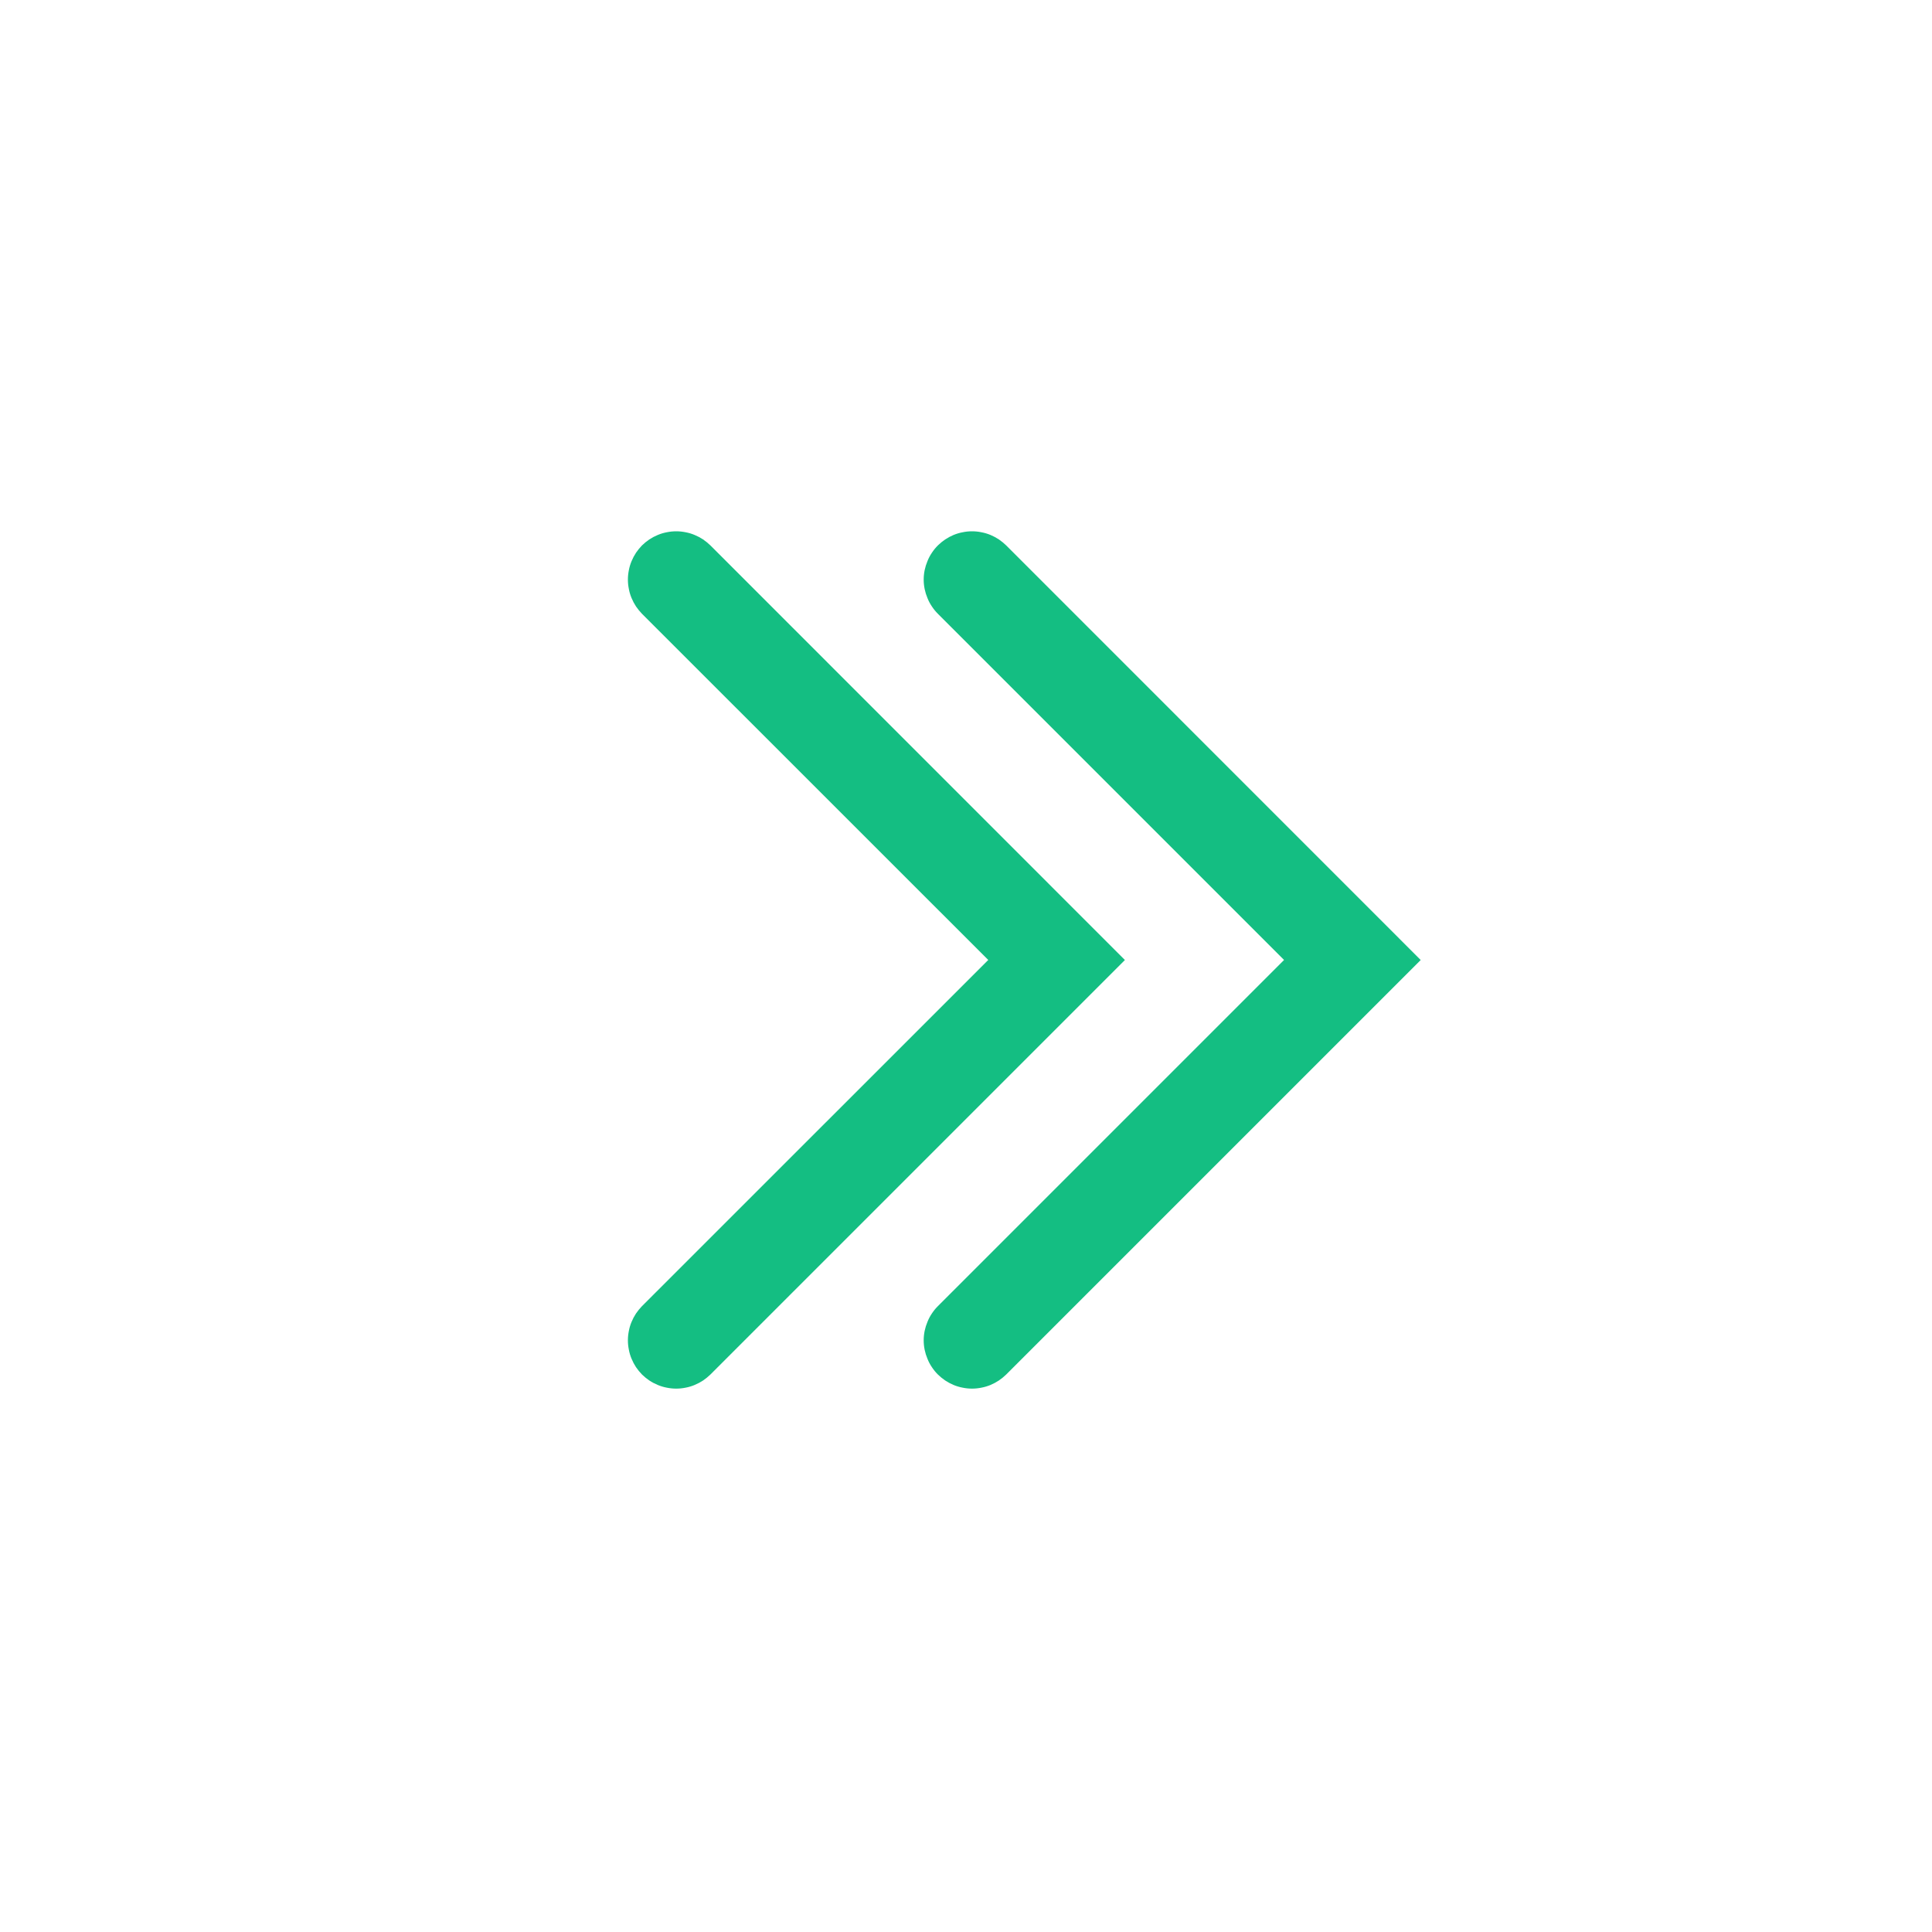
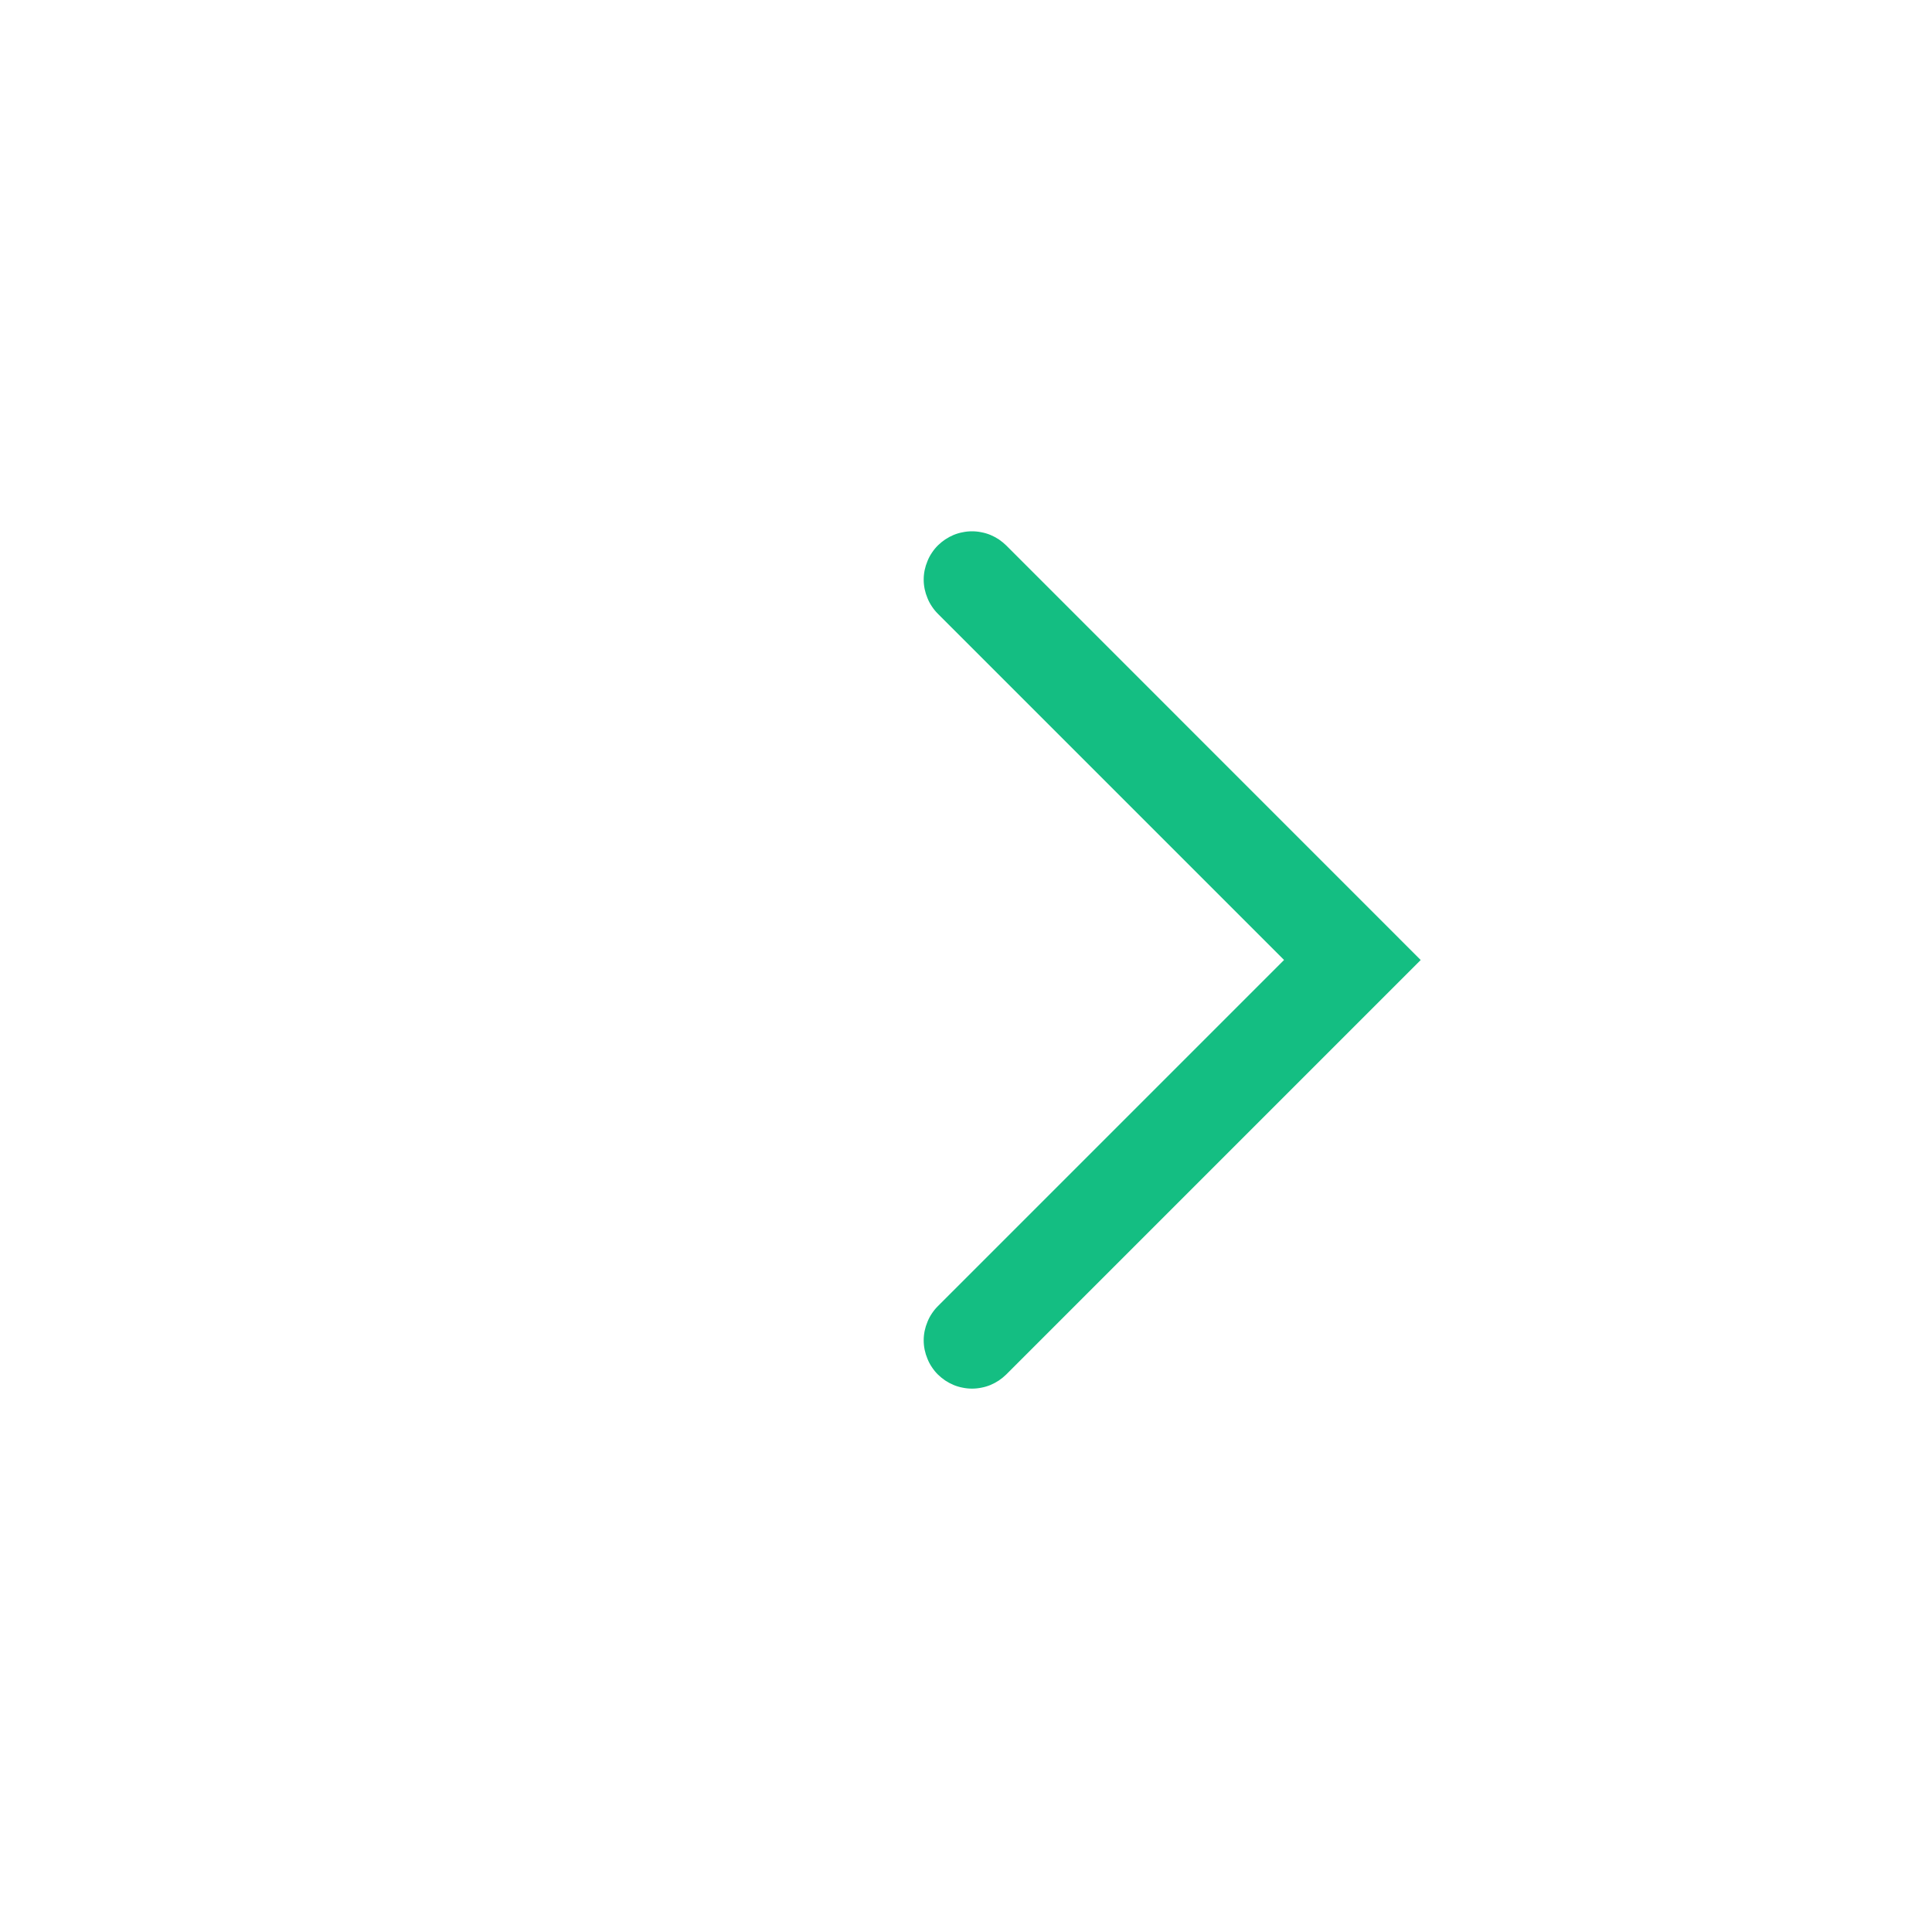
<svg xmlns="http://www.w3.org/2000/svg" fill="none" version="1.1" width="20" height="20" viewBox="0 0 20 20">
  <g style="mix-blend-mode:passthrough">
    <g>
      <g style="mix-blend-mode:passthrough">
        <g>
          <g style="mix-blend-mode:passthrough">
            <path d="M9.709,13.521L13.646,9.584L14,9.938L13.646,10.291L9.709,6.354L10.416,5.646L14.707,9.938L10.416,14.229L9.709,13.521ZM10.562,13.875Q10.562,13.924,10.553,13.973Q10.543,14.021,10.524,14.066Q10.506,14.112,10.478,14.153Q10.451,14.194,10.416,14.229Q10.381,14.263,10.34,14.291Q10.299,14.318,10.254,14.337Q10.208,14.356,10.16,14.365Q10.112,14.375,10.062,14.375Q10.013,14.375,9.965,14.365Q9.917,14.356,9.871,14.337Q9.826,14.318,9.785,14.291Q9.744,14.263,9.709,14.229Q9.674,14.194,9.647,14.153Q9.619,14.112,9.601,14.066Q9.582,14.021,9.572,13.973Q9.562,13.924,9.562,13.875Q9.562,13.826,9.572,13.777Q9.582,13.729,9.601,13.684Q9.619,13.638,9.647,13.597Q9.674,13.556,9.709,13.521Q9.744,13.487,9.785,13.459Q9.826,13.432,9.871,13.413Q9.917,13.394,9.965,13.385Q10.013,13.375,10.062,13.375Q10.112,13.375,10.16,13.385Q10.208,13.394,10.254,13.413Q10.299,13.432,10.34,13.459Q10.381,13.487,10.416,13.521Q10.451,13.556,10.478,13.597Q10.506,13.638,10.524,13.684Q10.543,13.729,10.553,13.777Q10.562,13.826,10.562,13.875ZM10.562,6Q10.562,6.049,10.553,6.098Q10.543,6.146,10.524,6.191Q10.506,6.237,10.478,6.278Q10.451,6.319,10.416,6.354Q10.381,6.388,10.34,6.416Q10.299,6.443,10.254,6.462Q10.208,6.481,10.16,6.49Q10.112,6.5,10.062,6.5Q10.013,6.5,9.965,6.49Q9.917,6.481,9.871,6.462Q9.826,6.443,9.785,6.416Q9.744,6.388,9.709,6.354Q9.674,6.319,9.647,6.278Q9.619,6.237,9.601,6.191Q9.582,6.146,9.572,6.098Q9.562,6.049,9.562,6Q9.562,5.951,9.572,5.902Q9.582,5.854,9.601,5.809Q9.619,5.763,9.647,5.722Q9.674,5.681,9.709,5.646Q9.744,5.612,9.785,5.584Q9.826,5.557,9.871,5.538Q9.917,5.519,9.965,5.51Q10.013,5.5,10.062,5.5Q10.112,5.5,10.16,5.51Q10.208,5.519,10.254,5.538Q10.299,5.557,10.34,5.584Q10.381,5.612,10.416,5.646Q10.451,5.681,10.478,5.722Q10.506,5.763,10.524,5.809Q10.543,5.854,10.553,5.902Q10.562,5.951,10.562,6Z" fill="#14BE82" fill-opacity="1" />
          </g>
          <g style="mix-blend-mode:passthrough">
-             <path d="M6.646,13.521L10.584,9.584L10.938,9.938L10.584,10.291L6.646,6.354L7.354,5.646L11.645,9.938L7.354,14.229L6.646,13.521ZM7.5,13.875Q7.5,13.924,7.49,13.973Q7.481,14.021,7.462,14.066Q7.443,14.112,7.416,14.153Q7.388,14.194,7.354,14.229Q7.319,14.263,7.278,14.291Q7.237,14.318,7.191,14.337Q7.146,14.356,7.098,14.365Q7.049,14.375,7,14.375Q6.951,14.375,6.902,14.365Q6.854,14.356,6.809,14.337Q6.763,14.318,6.722,14.291Q6.681,14.263,6.646,14.229Q6.612,14.194,6.584,14.153Q6.557,14.112,6.538,14.066Q6.519,14.021,6.51,13.973Q6.5,13.924,6.5,13.875Q6.5,13.826,6.51,13.777Q6.519,13.729,6.538,13.684Q6.557,13.638,6.584,13.597Q6.612,13.556,6.646,13.521Q6.681,13.487,6.722,13.459Q6.763,13.432,6.809,13.413Q6.854,13.394,6.902,13.385Q6.951,13.375,7,13.375Q7.049,13.375,7.098,13.385Q7.146,13.394,7.191,13.413Q7.237,13.432,7.278,13.459Q7.319,13.487,7.354,13.521Q7.388,13.556,7.416,13.597Q7.443,13.638,7.462,13.684Q7.481,13.729,7.49,13.777Q7.5,13.826,7.5,13.875ZM7.5,6Q7.5,6.049,7.49,6.098Q7.481,6.146,7.462,6.191Q7.443,6.237,7.416,6.278Q7.388,6.319,7.354,6.354Q7.319,6.388,7.278,6.416Q7.237,6.443,7.191,6.462Q7.146,6.481,7.098,6.49Q7.049,6.5,7,6.5Q6.951,6.5,6.902,6.49Q6.854,6.481,6.809,6.462Q6.763,6.443,6.722,6.416Q6.681,6.388,6.646,6.354Q6.612,6.319,6.584,6.278Q6.557,6.237,6.538,6.191Q6.519,6.146,6.51,6.098Q6.5,6.049,6.5,6Q6.5,5.951,6.51,5.902Q6.519,5.854,6.538,5.809Q6.557,5.763,6.584,5.722Q6.612,5.681,6.646,5.646Q6.681,5.612,6.722,5.584Q6.763,5.557,6.809,5.538Q6.854,5.519,6.902,5.51Q6.951,5.5,7,5.5Q7.049,5.5,7.098,5.51Q7.146,5.519,7.191,5.538Q7.237,5.557,7.278,5.584Q7.319,5.612,7.354,5.646Q7.388,5.681,7.416,5.722Q7.443,5.763,7.462,5.809Q7.481,5.854,7.49,5.902Q7.5,5.951,7.5,6Z" fill="#14BE82" fill-opacity="1" />
-           </g>
+             </g>
        </g>
      </g>
    </g>
  </g>
</svg>